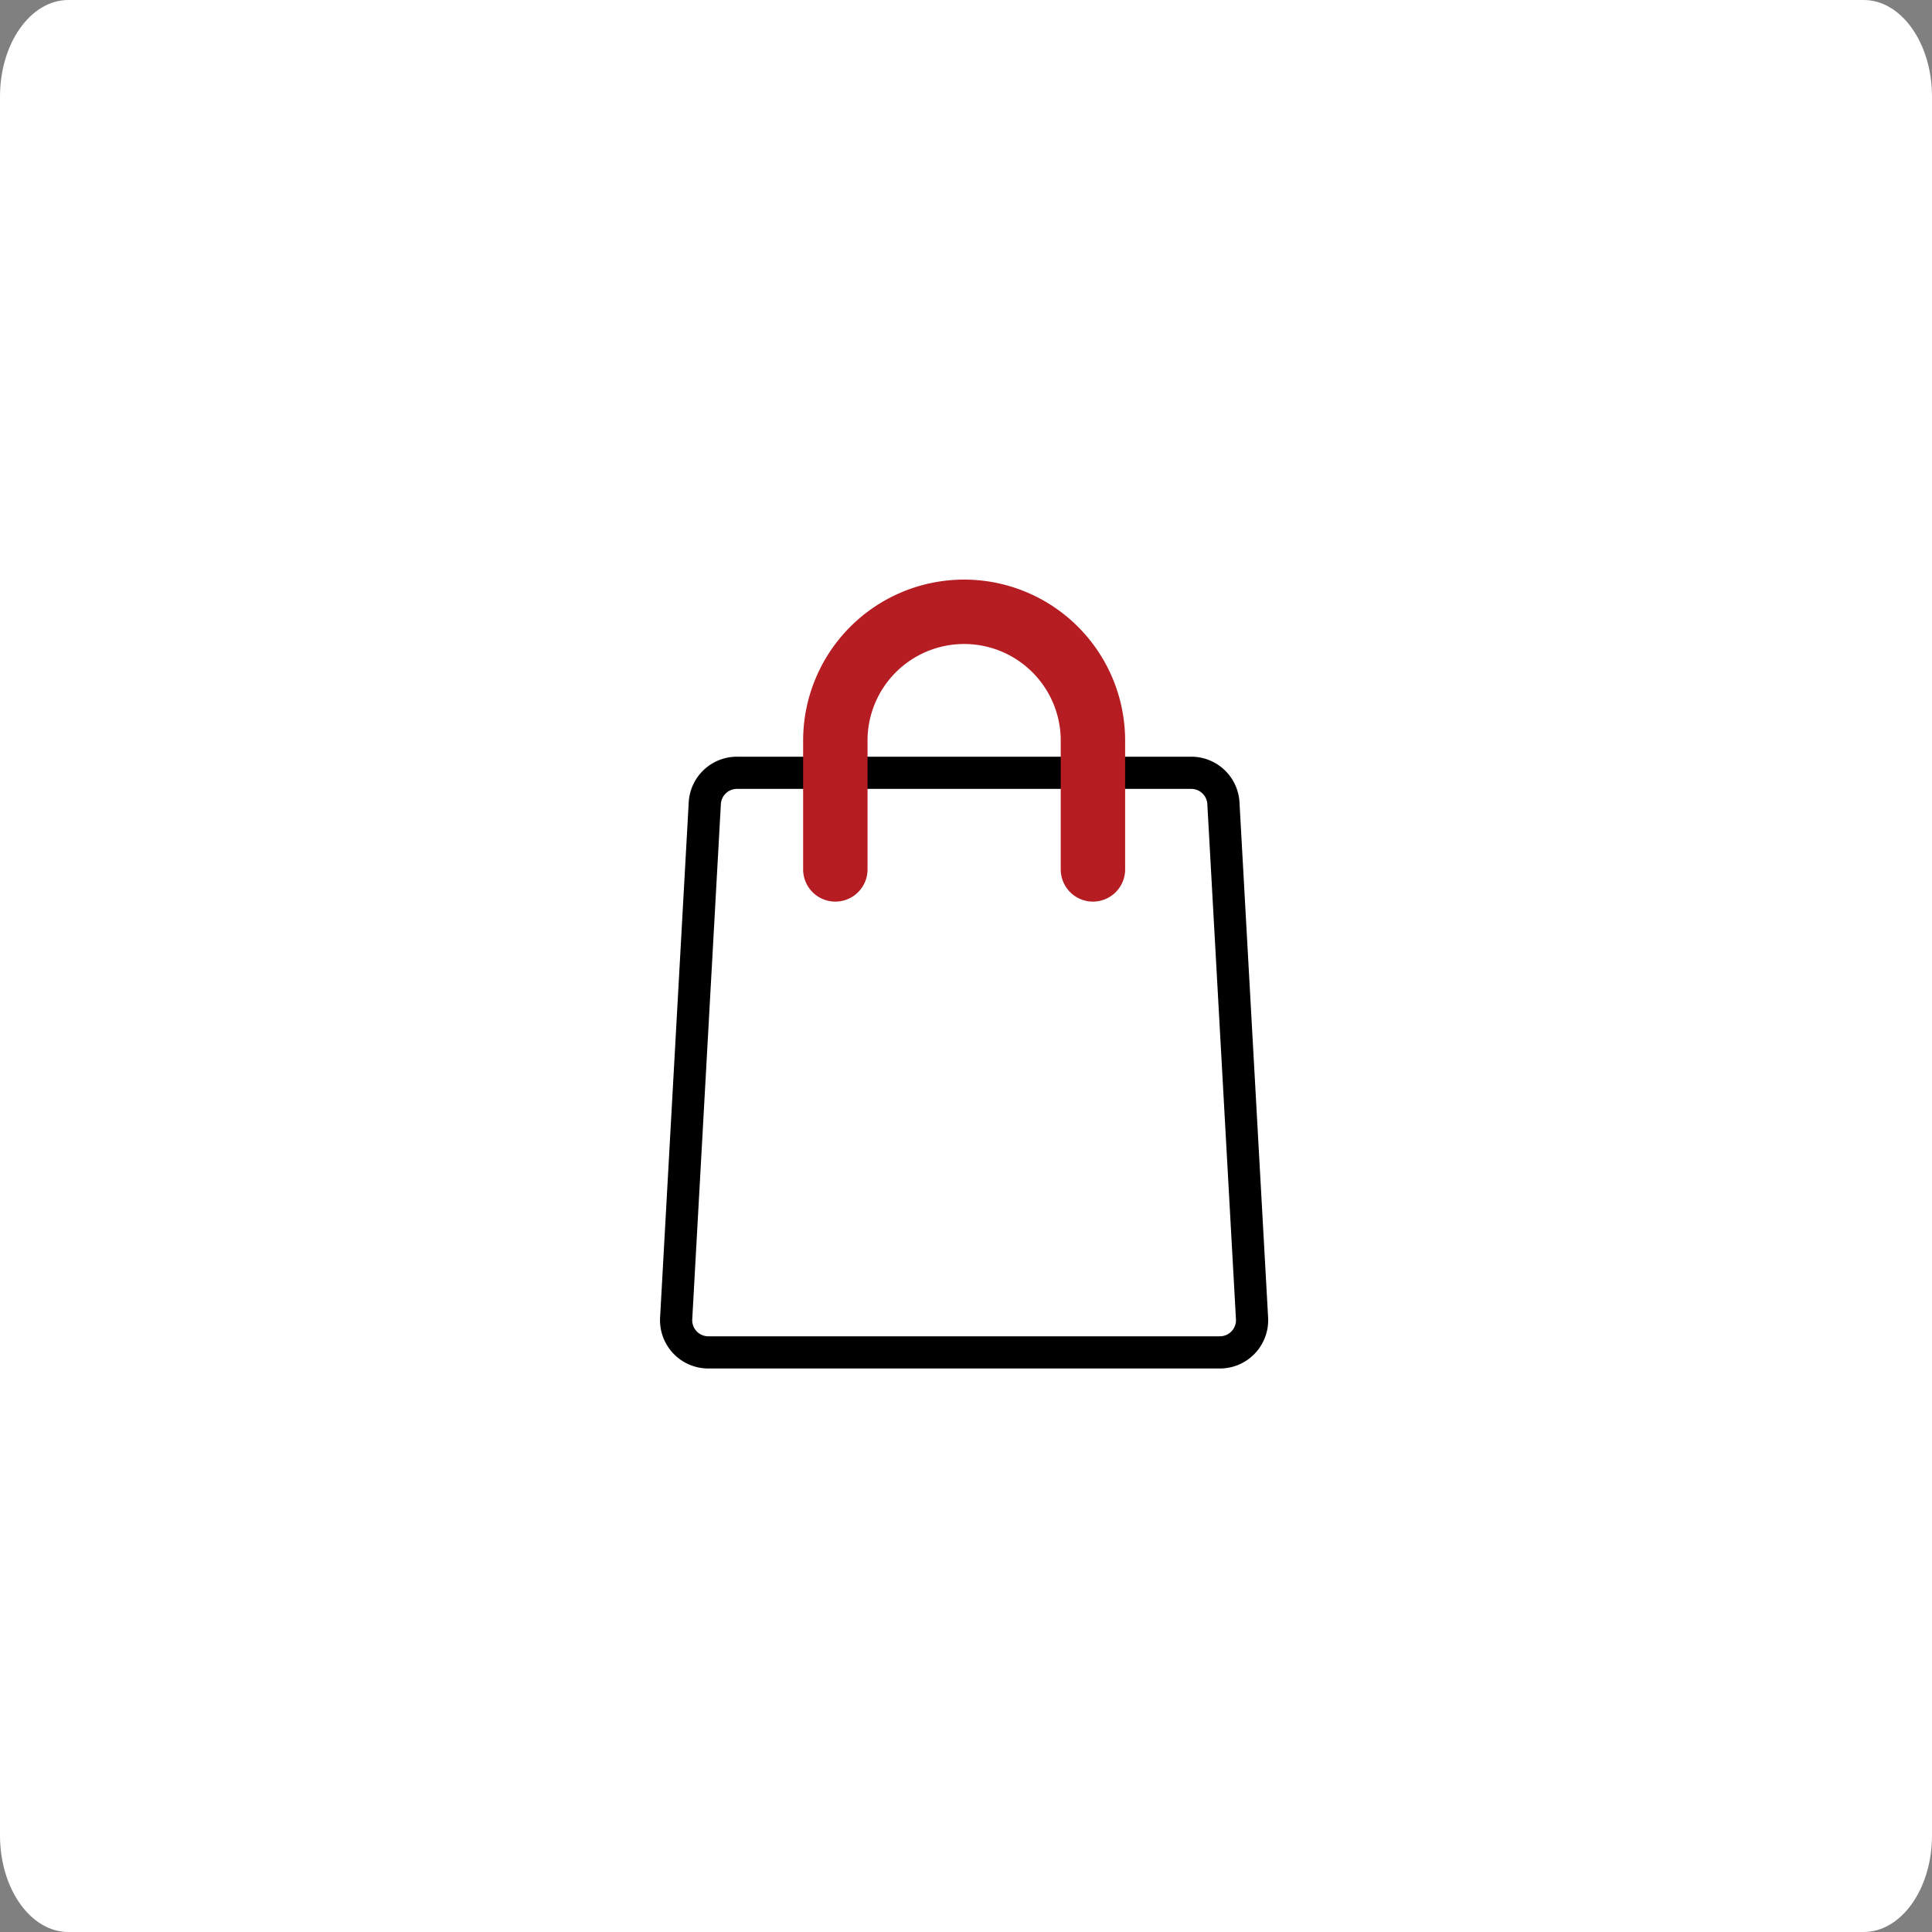
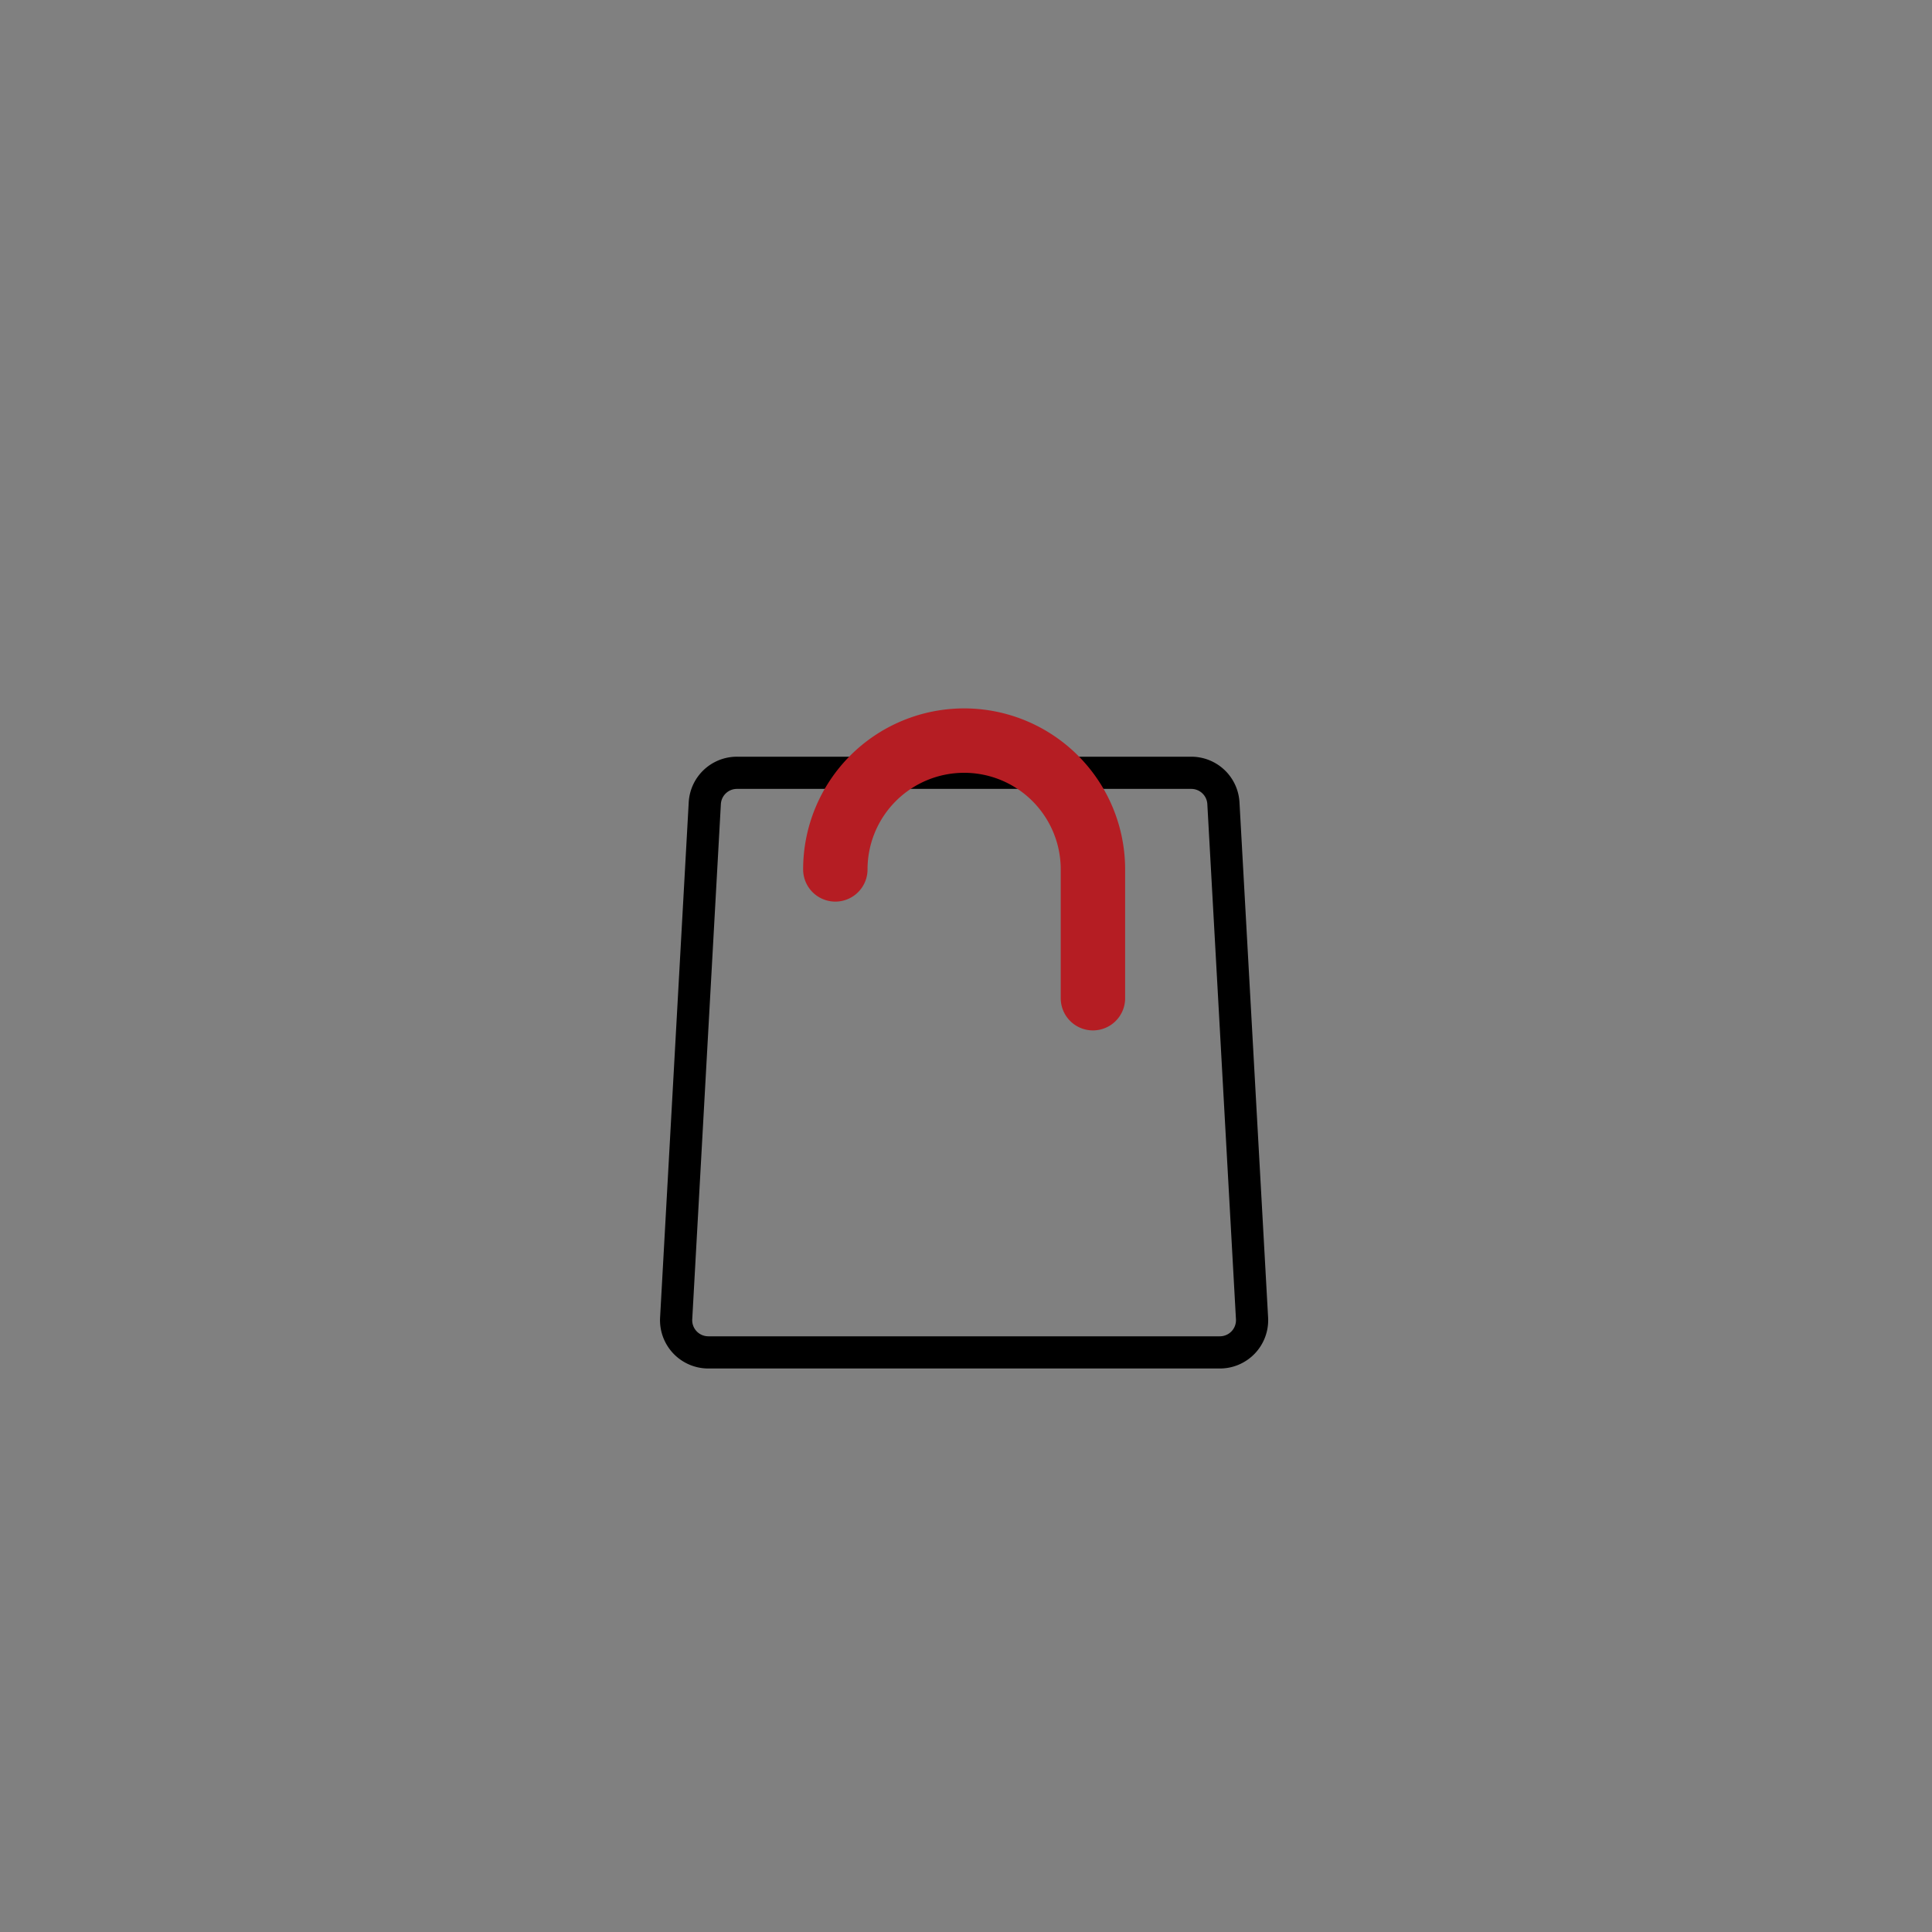
<svg xmlns="http://www.w3.org/2000/svg" width="60" height="60" viewBox="0 0 60 60">
  <rect x="0" y="0" width="60" height="60" fill="#808080" stroke="none" />
  <g id="グループ_36844" data-name="グループ 36844" transform="translate(15349 23342)">
-     <path id="パス_60482" data-name="パス 60482" d="M2.124,0H57.876C59.049,0,60,1.343,60,3V57c0,1.657-.951,3-2.124,3H2.124C.951,60,0,58.657,0,57V3C0,1.343.951,0,2.124,0Z" transform="translate(-15349 -23342)" fill="#fff" />
    <g id="グループ_36828" data-name="グループ 36828" transform="translate(-16099.558 -24187.5)">
      <path id="パス_1129" data-name="パス 1129" d="M788.552,870.444l.889,16a1,1,0,0,1-1,1.056H772.557a1,1,0,0,1-1-1.056l.889-16a1,1,0,0,1,1-.944h14.108A1,1,0,0,1,788.552,870.444Z" fill="none" stroke="#000" stroke-linejoin="round" stroke-width="1" />
-       <path id="パス_59848" data-name="パス 59848" d="M776.5,872.5v-4a4,4,0,0,1,4-4h0a4,4,0,0,1,4,4v4" fill="none" stroke="#b51d23" stroke-linecap="round" stroke-miterlimit="10" stroke-width="2" />
+       <path id="パス_59848" data-name="パス 59848" d="M776.5,872.5a4,4,0,0,1,4-4h0a4,4,0,0,1,4,4v4" fill="none" stroke="#b51d23" stroke-linecap="round" stroke-miterlimit="10" stroke-width="2" />
    </g>
  </g>
</svg>